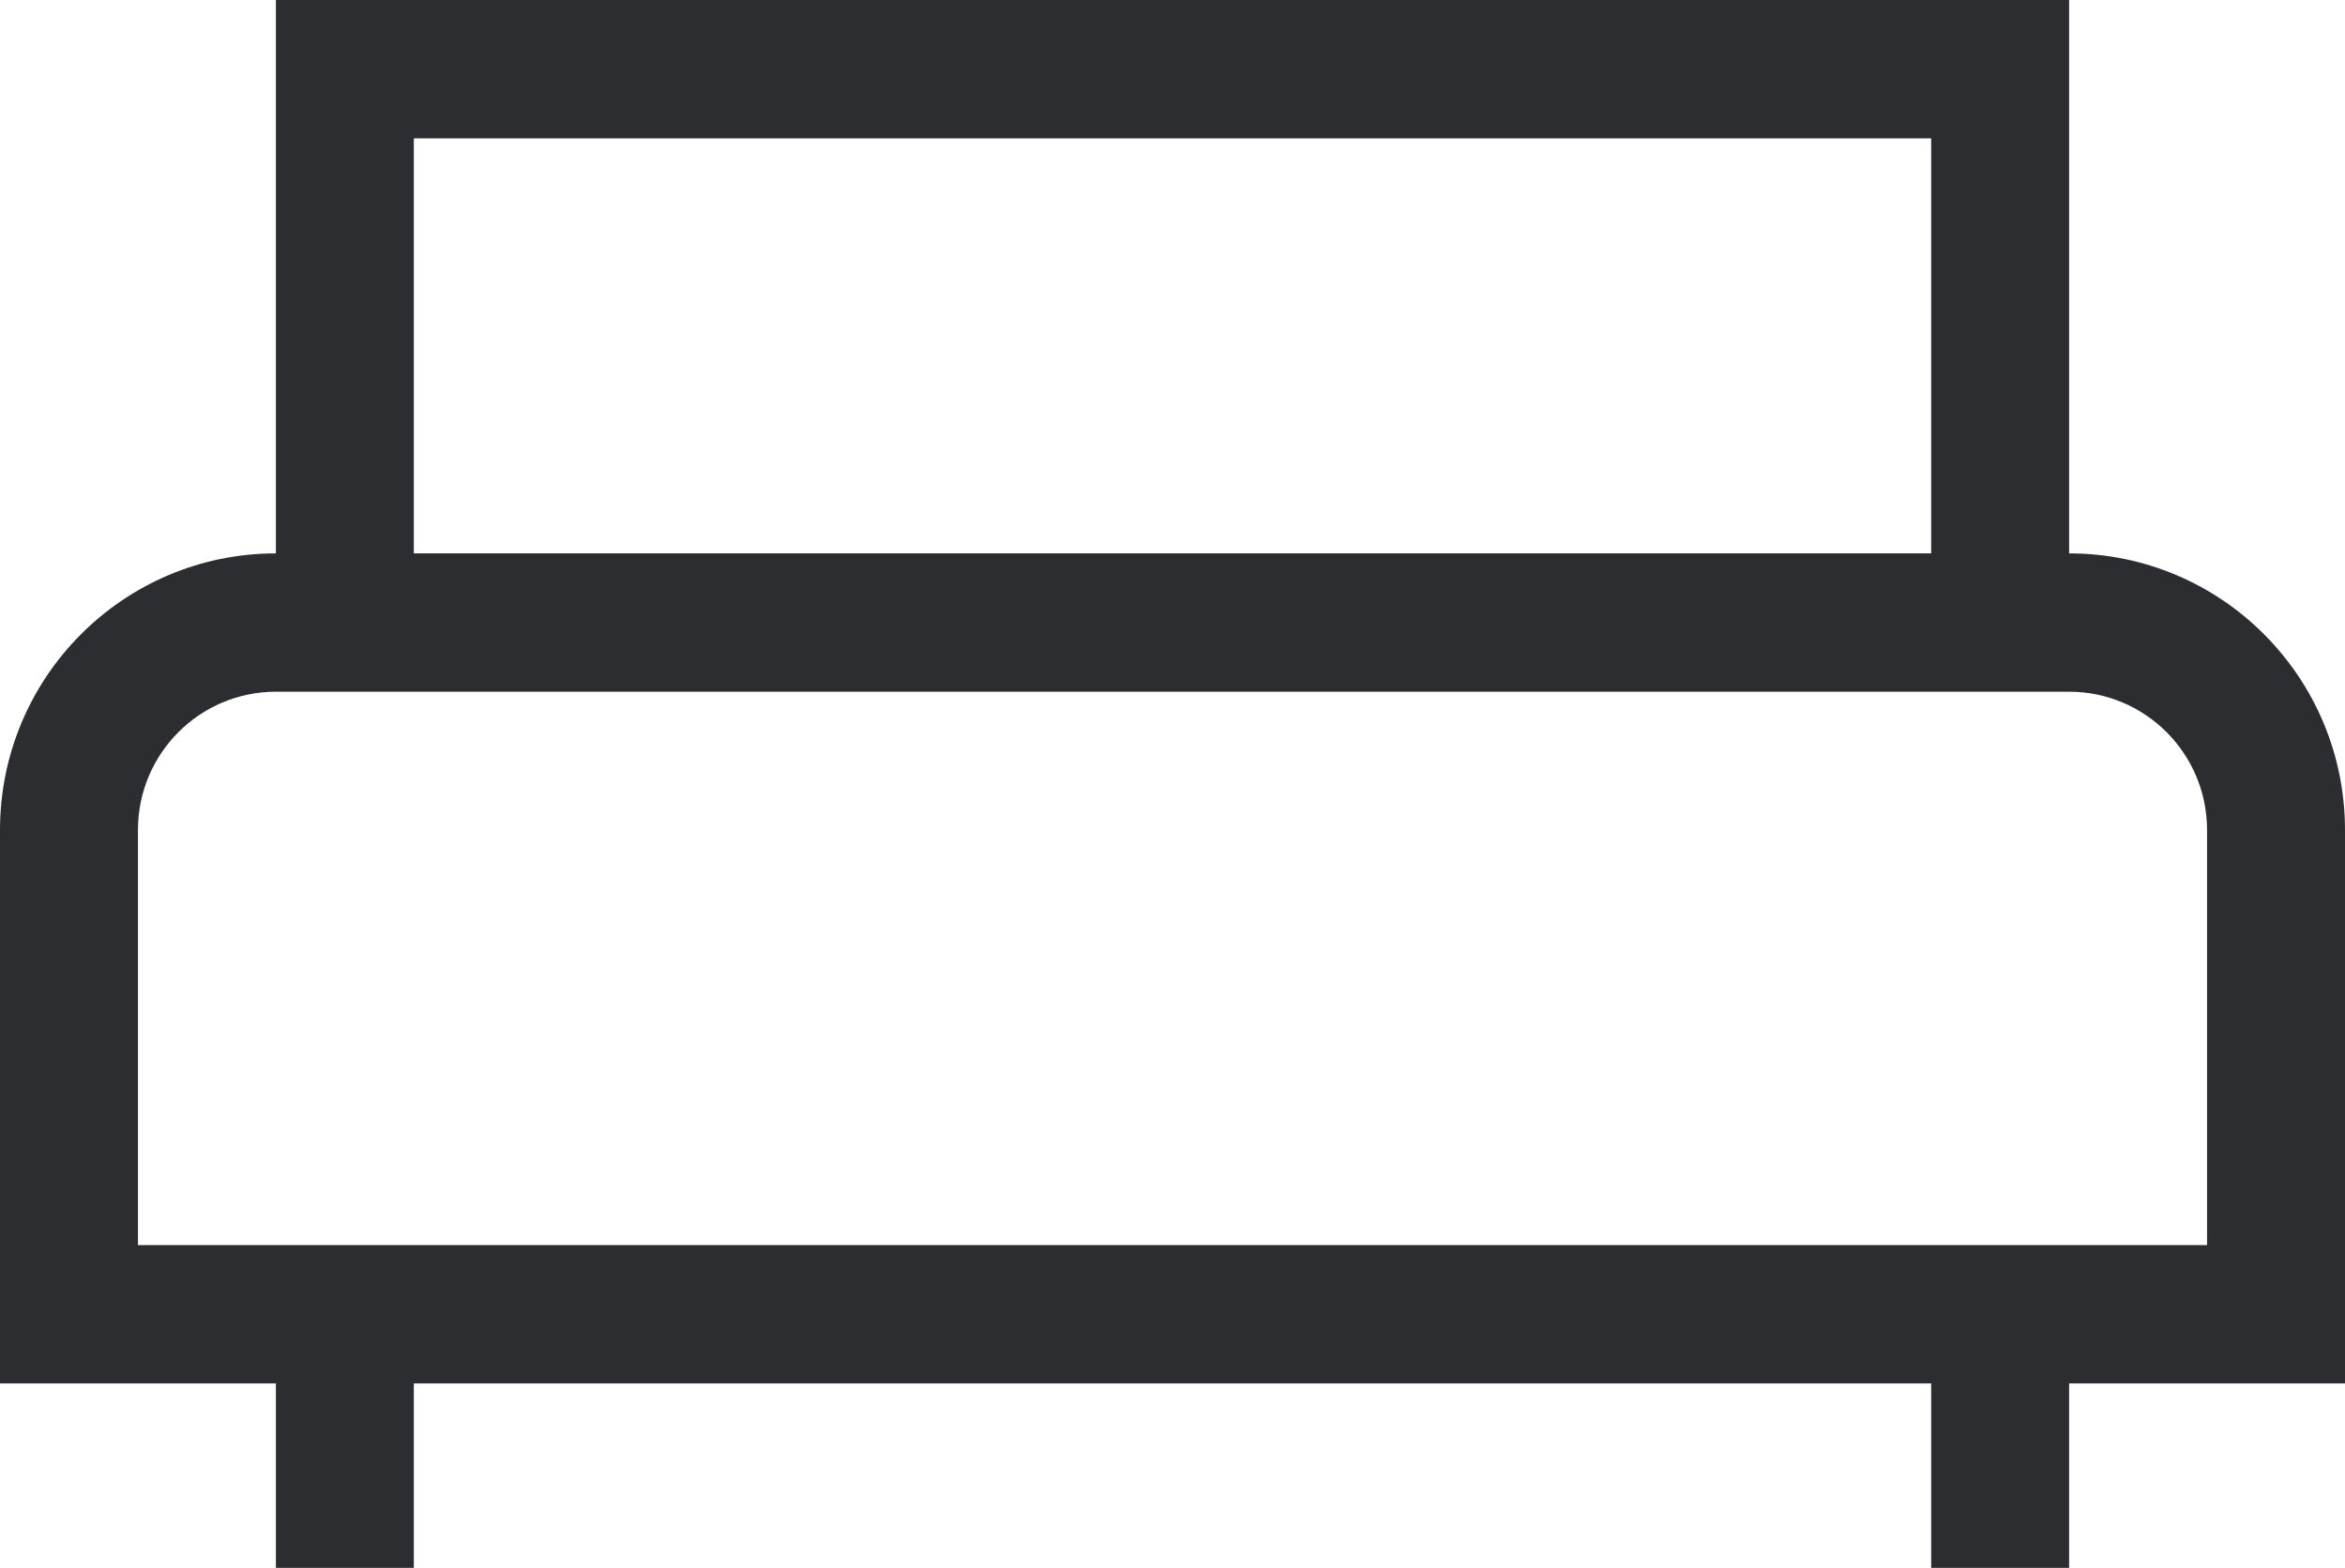
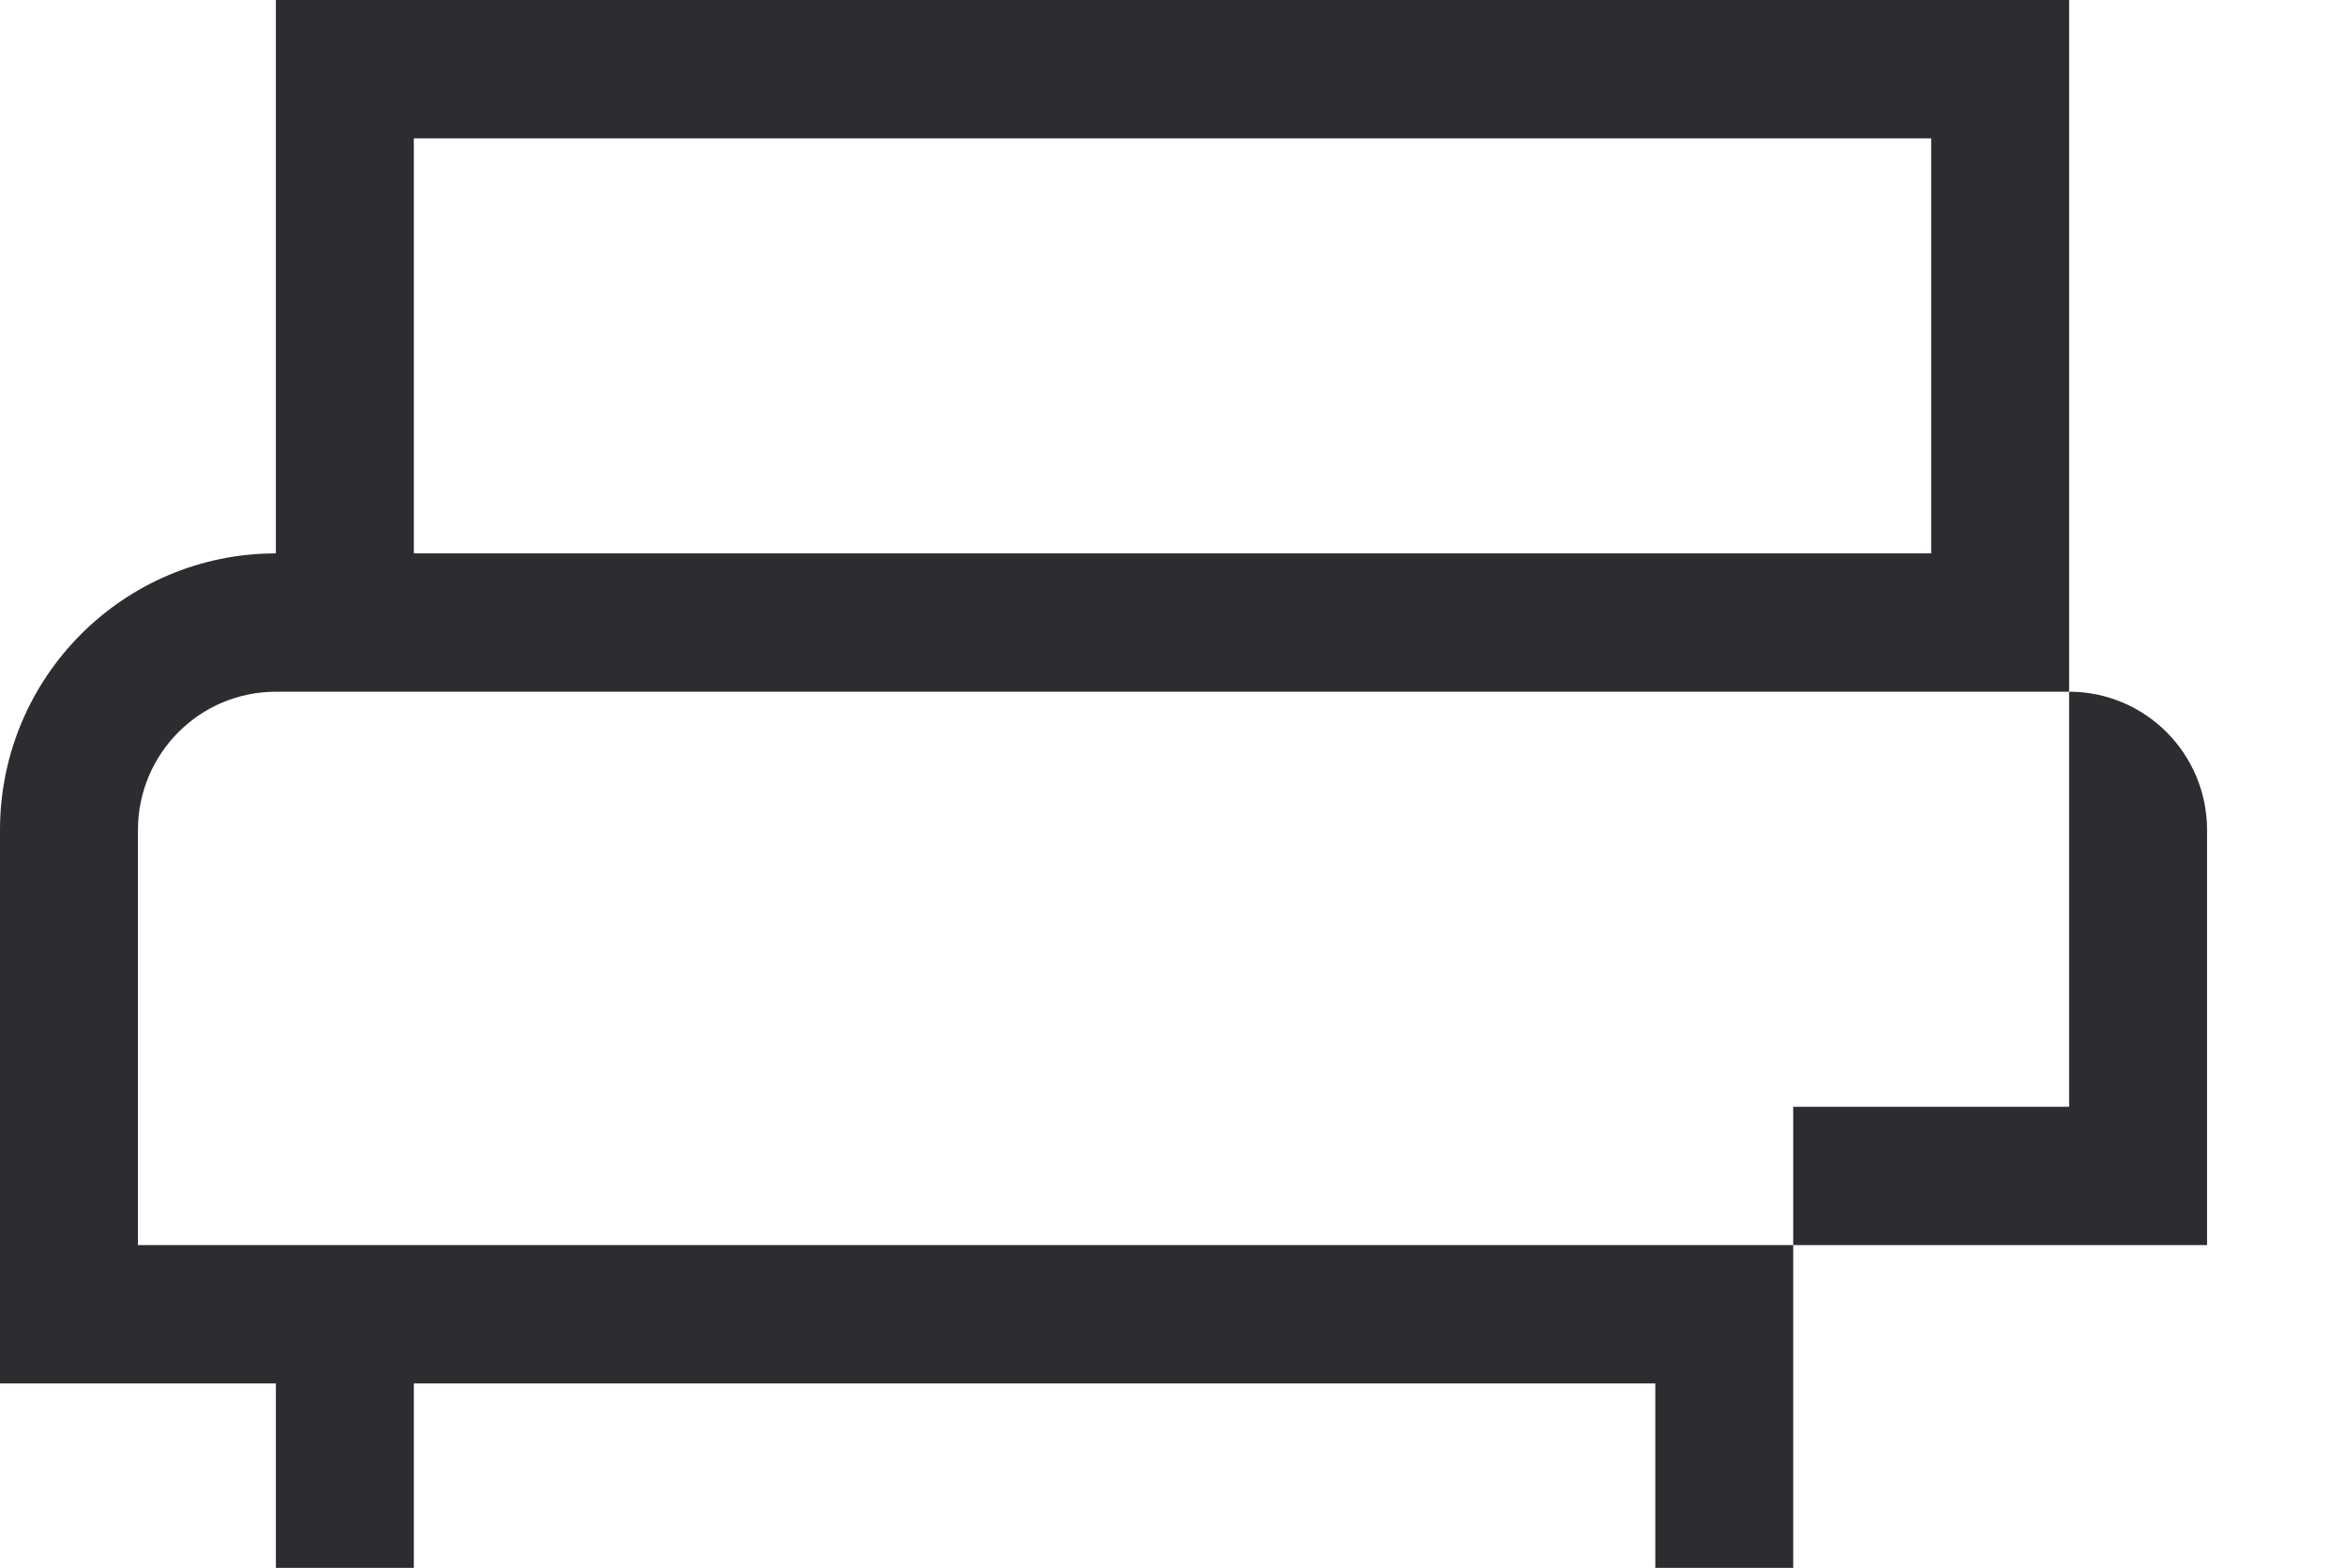
<svg xmlns="http://www.w3.org/2000/svg" preserveAspectRatio="xMidYMid meet" data-bbox="20 47 160 107" viewBox="20 47 160 107" height="33.438" width="50" data-type="tint" role="presentation" aria-hidden="true" aria-label="">
  <g fill="#1D1E21">
-     <path fill="#2C2D30" d="M38.824 141.412H20v-37.765c0-10.428 8.428-18.882 18.824-18.882V47h122.352v37.765c10.396 0 18.824 8.454 18.824 18.882v37.765h-18.824V154h-9.411v-12.588H48.235V154h-9.411v-12.588zm9.411-56.647h103.53V56.44H48.235v28.324zM29.412 131.97h141.176v-28.324c0-5.214-4.214-9.441-9.412-9.441H38.824c-5.198 0-9.412 4.227-9.412 9.441v28.324z" />
+     <path fill="#2C2D30" d="M38.824 141.412H20v-37.765c0-10.428 8.428-18.882 18.824-18.882V47h122.352v37.765v37.765h-18.824V154h-9.411v-12.588H48.235V154h-9.411v-12.588zm9.411-56.647h103.53V56.44H48.235v28.324zM29.412 131.97h141.176v-28.324c0-5.214-4.214-9.441-9.412-9.441H38.824c-5.198 0-9.412 4.227-9.412 9.441v28.324z" />
  </g>
</svg>